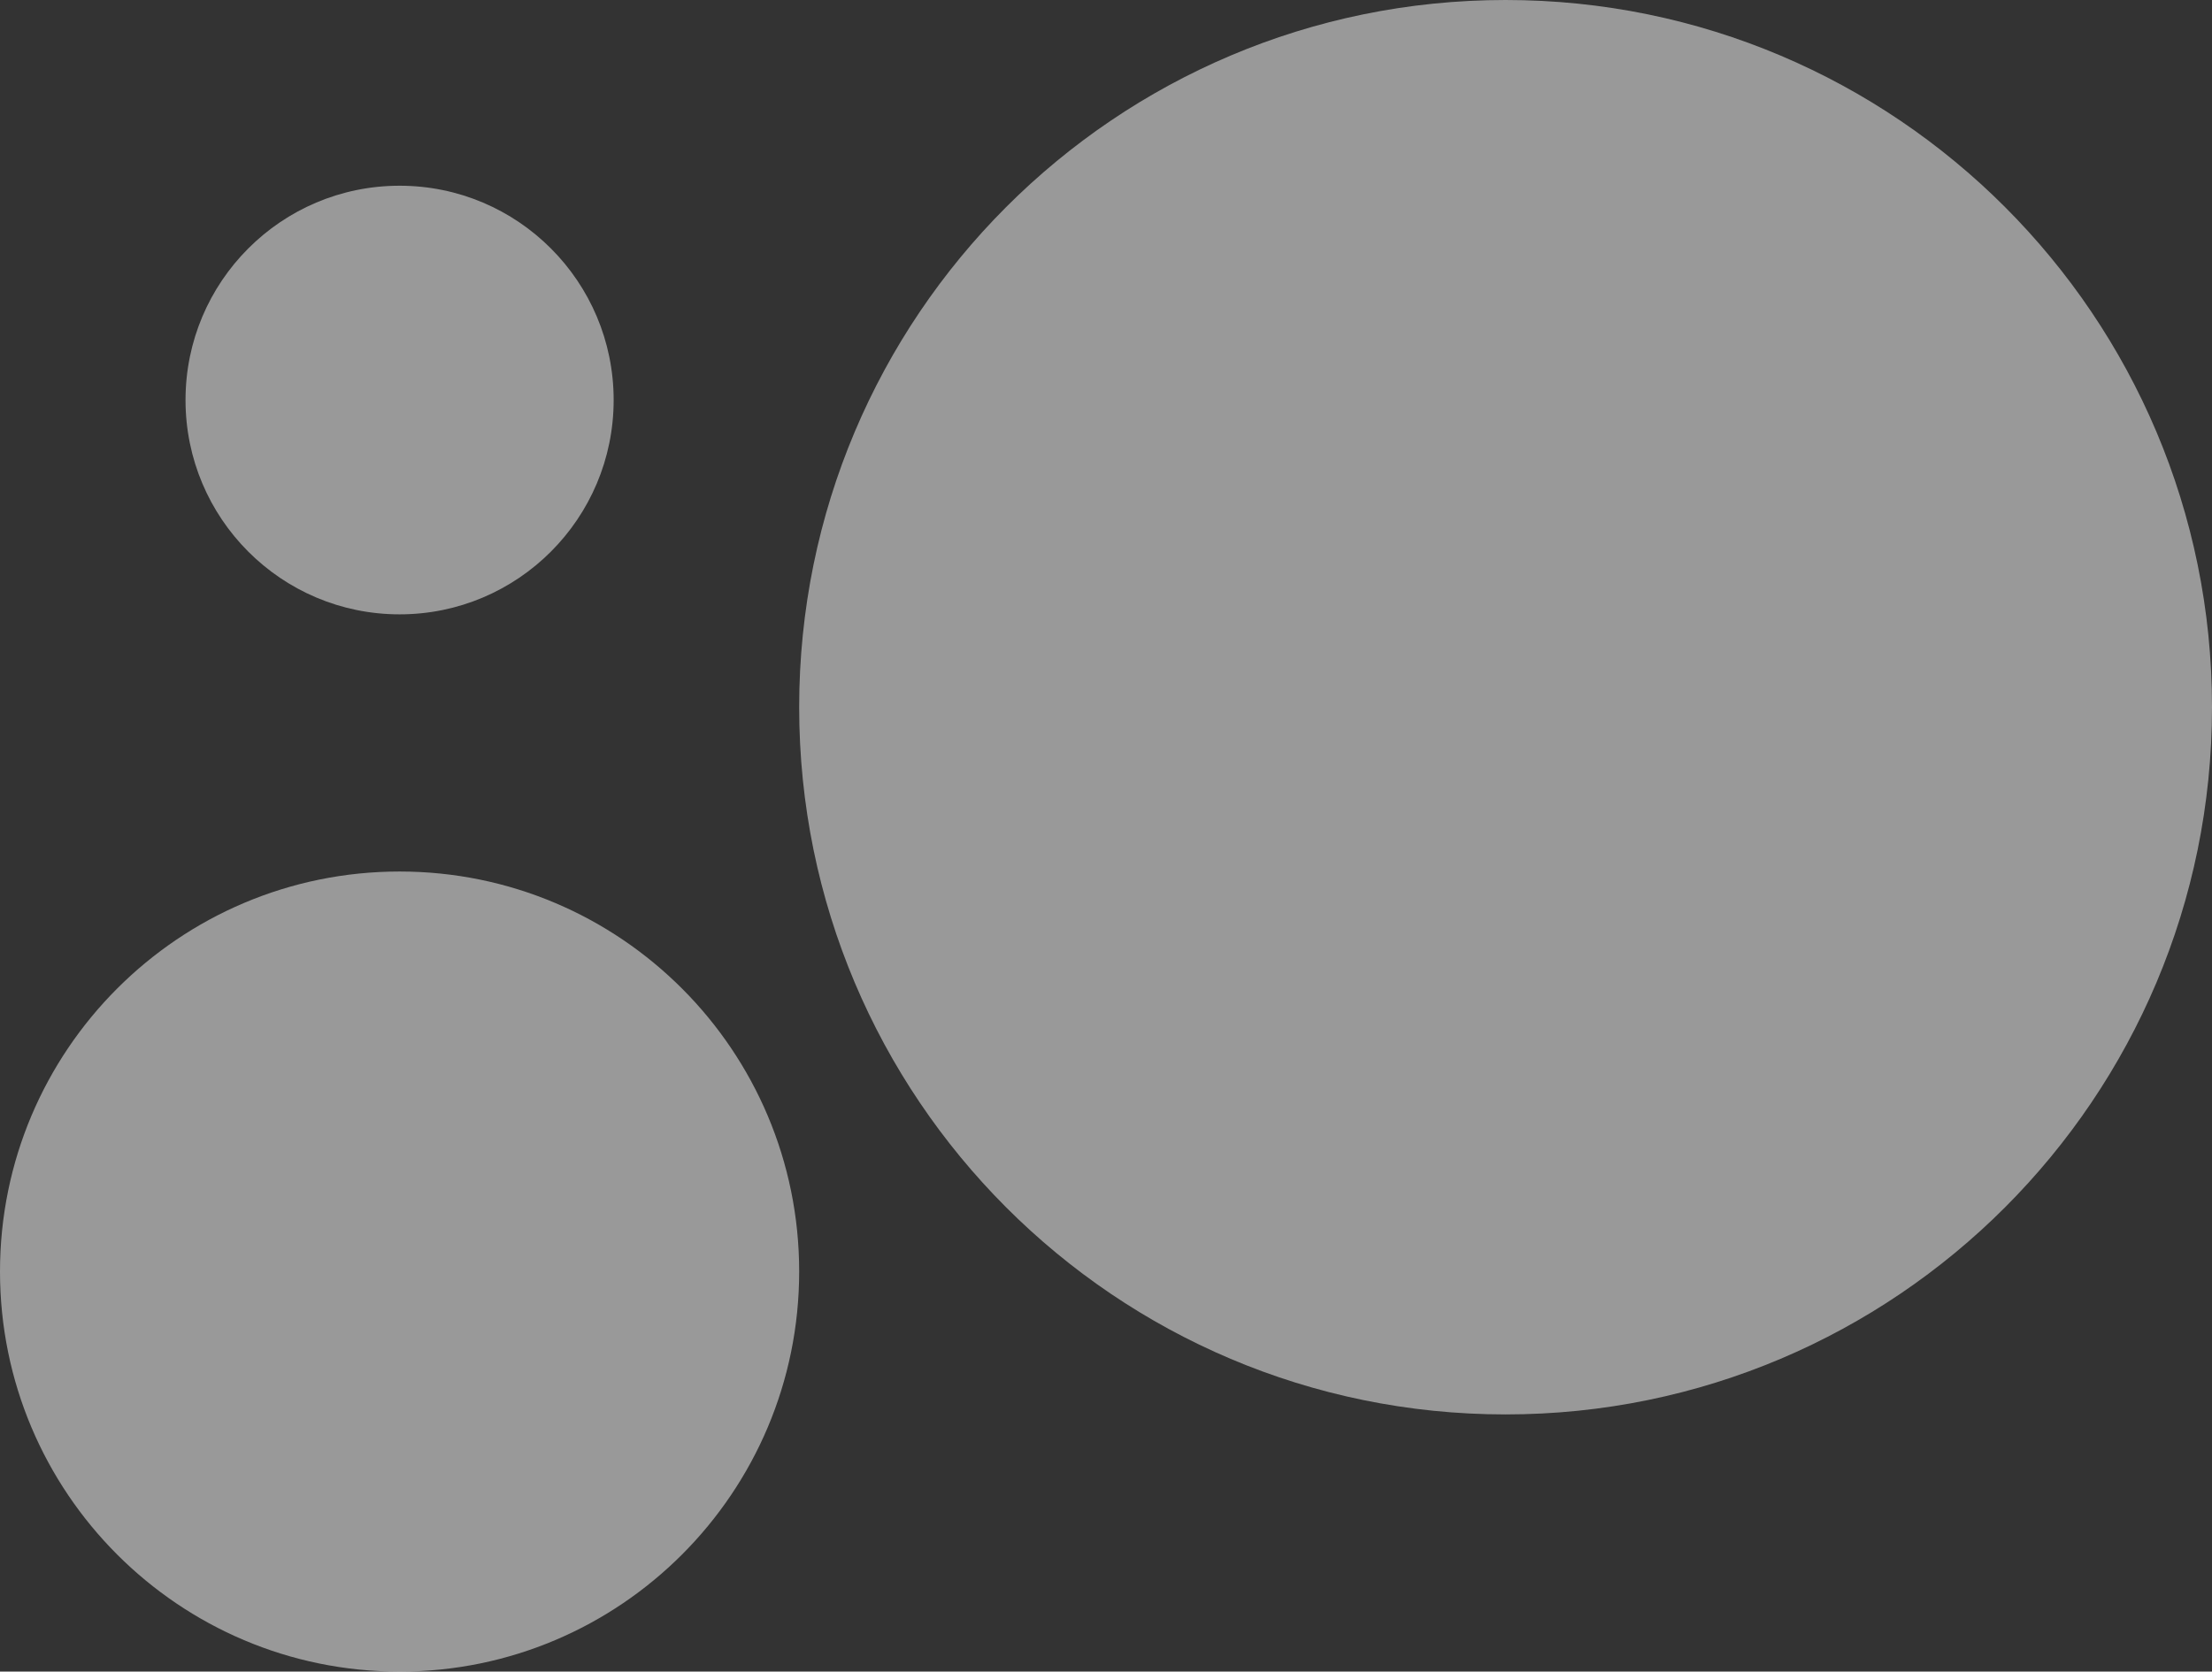
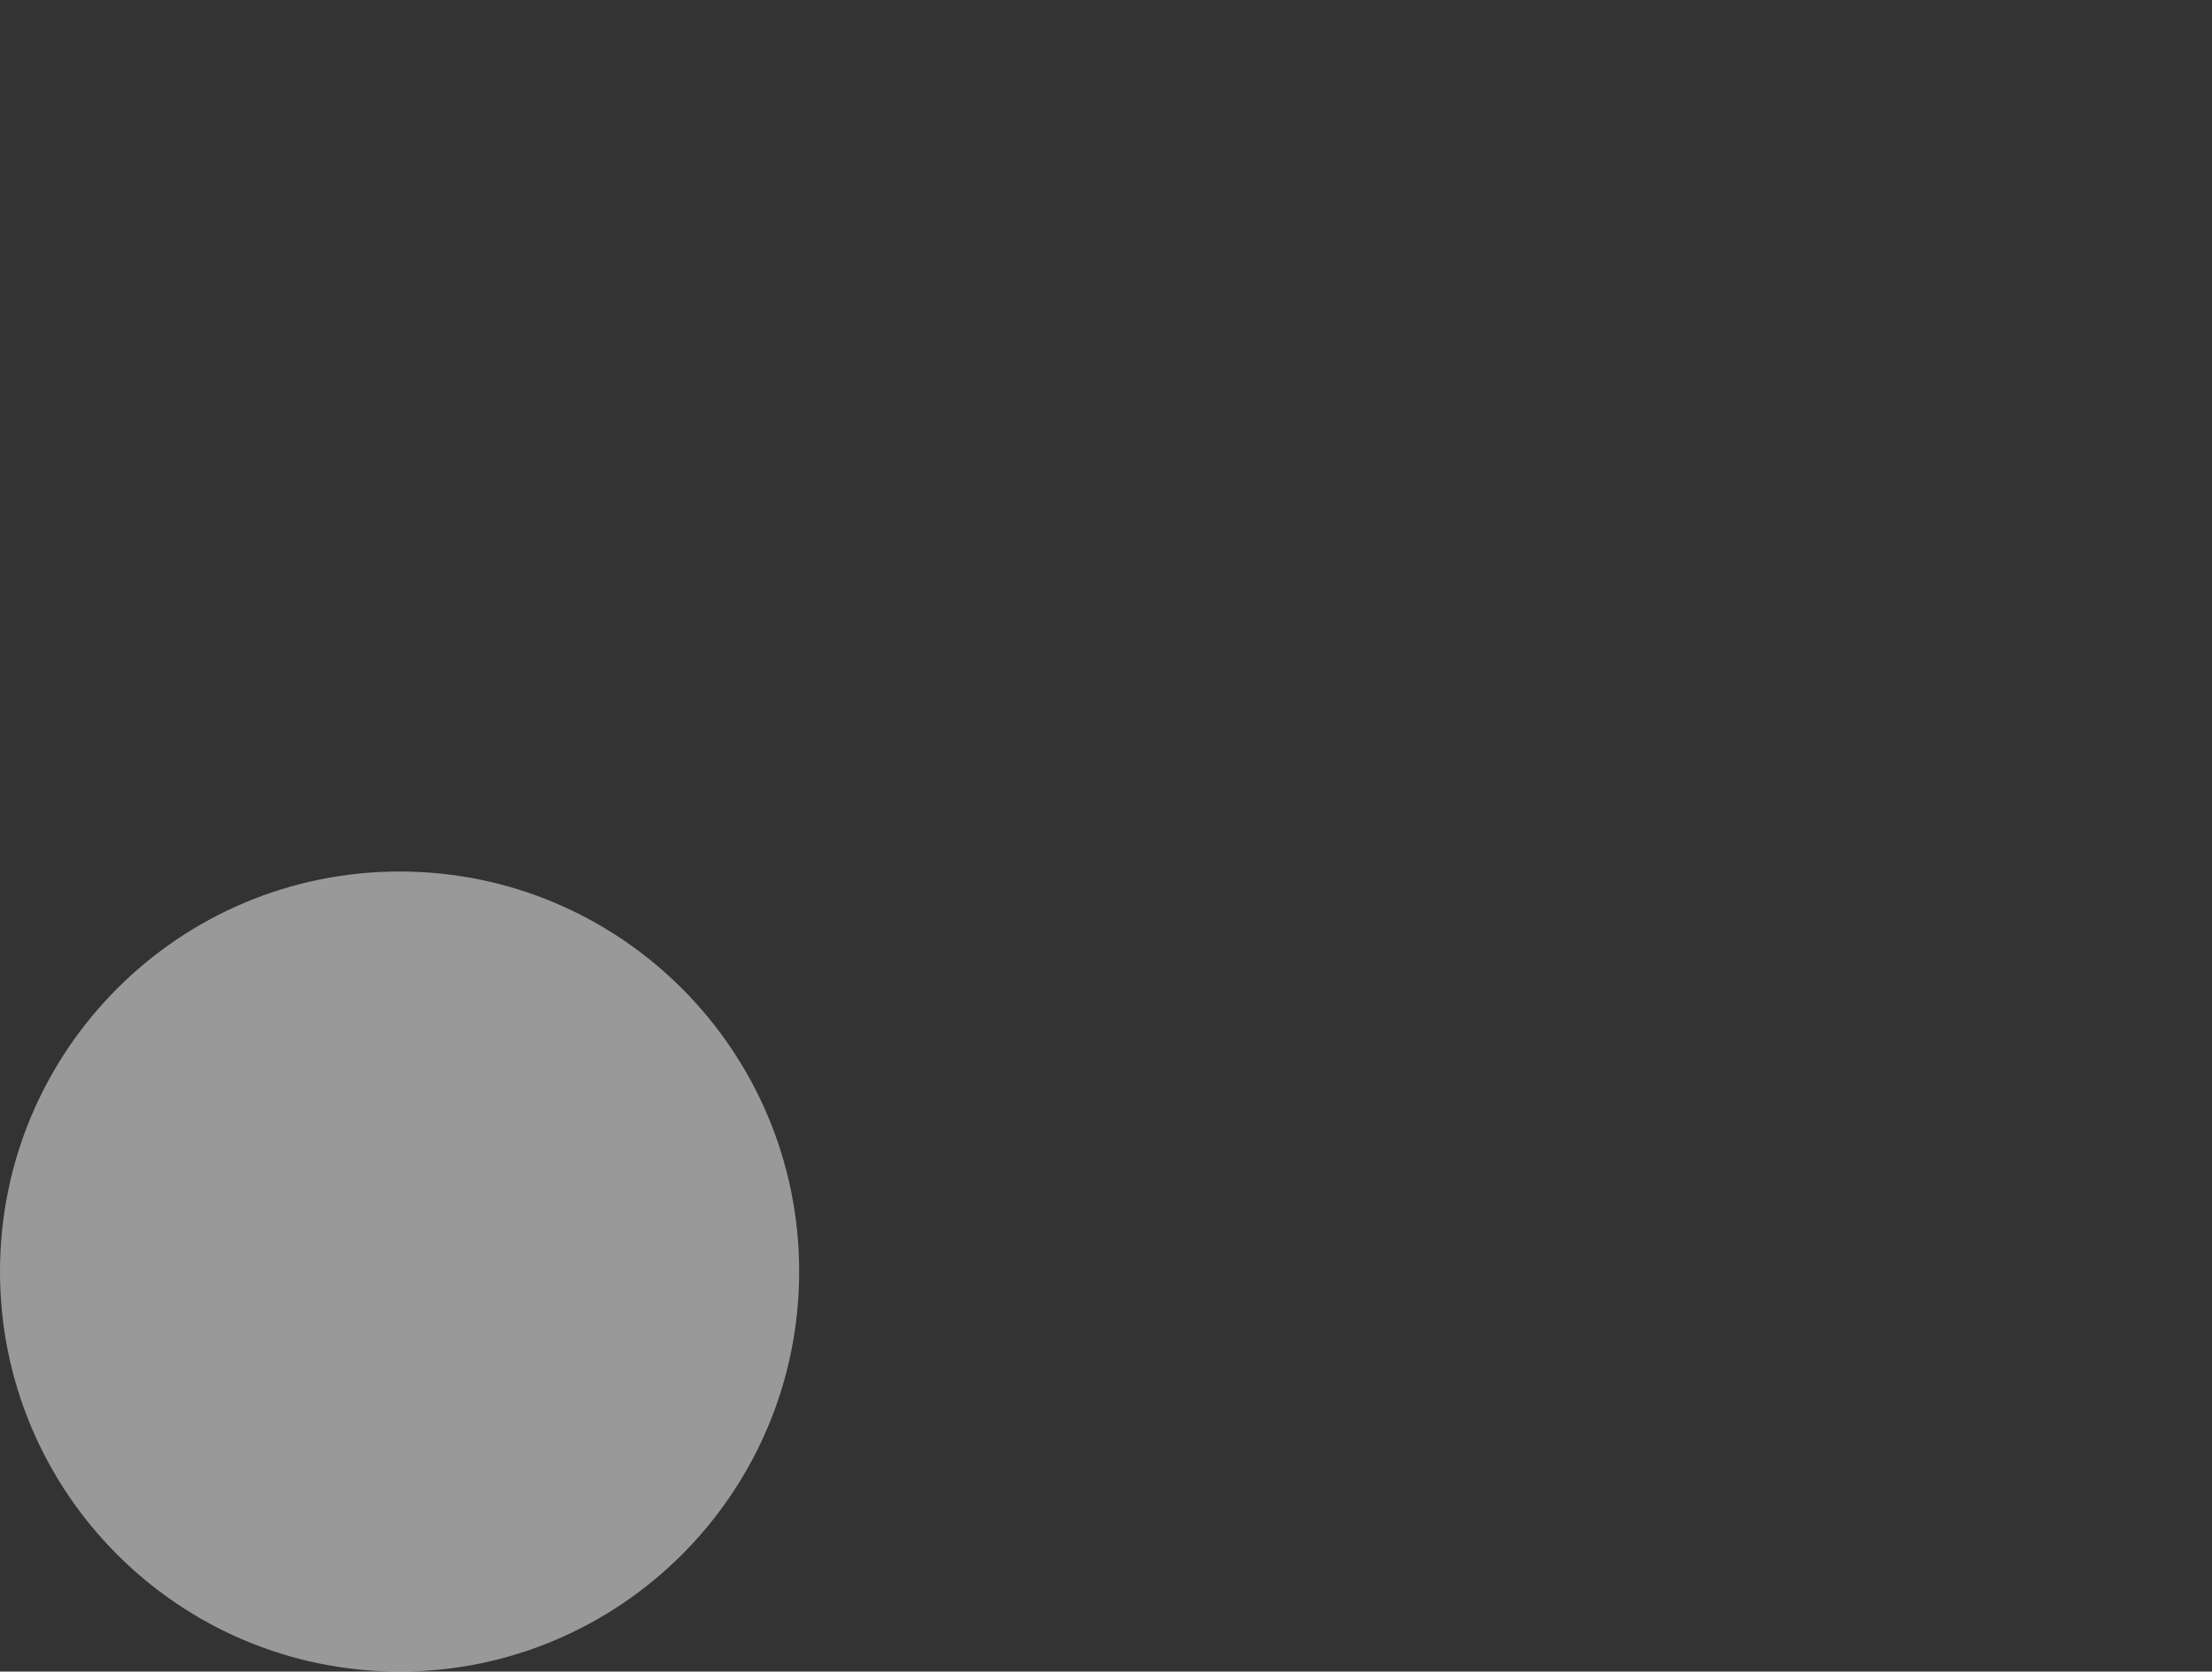
<svg xmlns="http://www.w3.org/2000/svg" width="86" height="65" viewBox="0 0 86 65" fill="none">
  <rect x="0" y="0" width="86" height="65" fill="#333333" stroke="none" />
-   <path d="M7.213 15.556C7.213 20.158 10.939 23.889 15.536 23.889C20.132 23.889 23.858 20.158 23.858 15.556C23.858 10.953 20.132 7.222 15.536 7.222C10.939 7.222 7.213 10.953 7.213 15.556Z" fill="white" fill-opacity="0.5" />
  <path d="M-1.13249e-06 49.444C-1.13249e-06 58.035 6.955 65 15.536 65C24.116 65 31.071 58.035 31.071 49.444C31.071 40.853 24.116 33.889 15.536 33.889C6.955 33.889 -1.13249e-06 40.853 -1.13249e-06 49.444Z" fill="white" fill-opacity="0.5" />
-   <path d="M31.071 27.5C31.071 42.688 43.367 55 58.535 55C73.704 55 86 42.688 86 27.5C86 12.312 73.704 0 58.535 0C43.367 0 31.071 12.312 31.071 27.5Z" fill="white" fill-opacity="0.5" />
</svg>